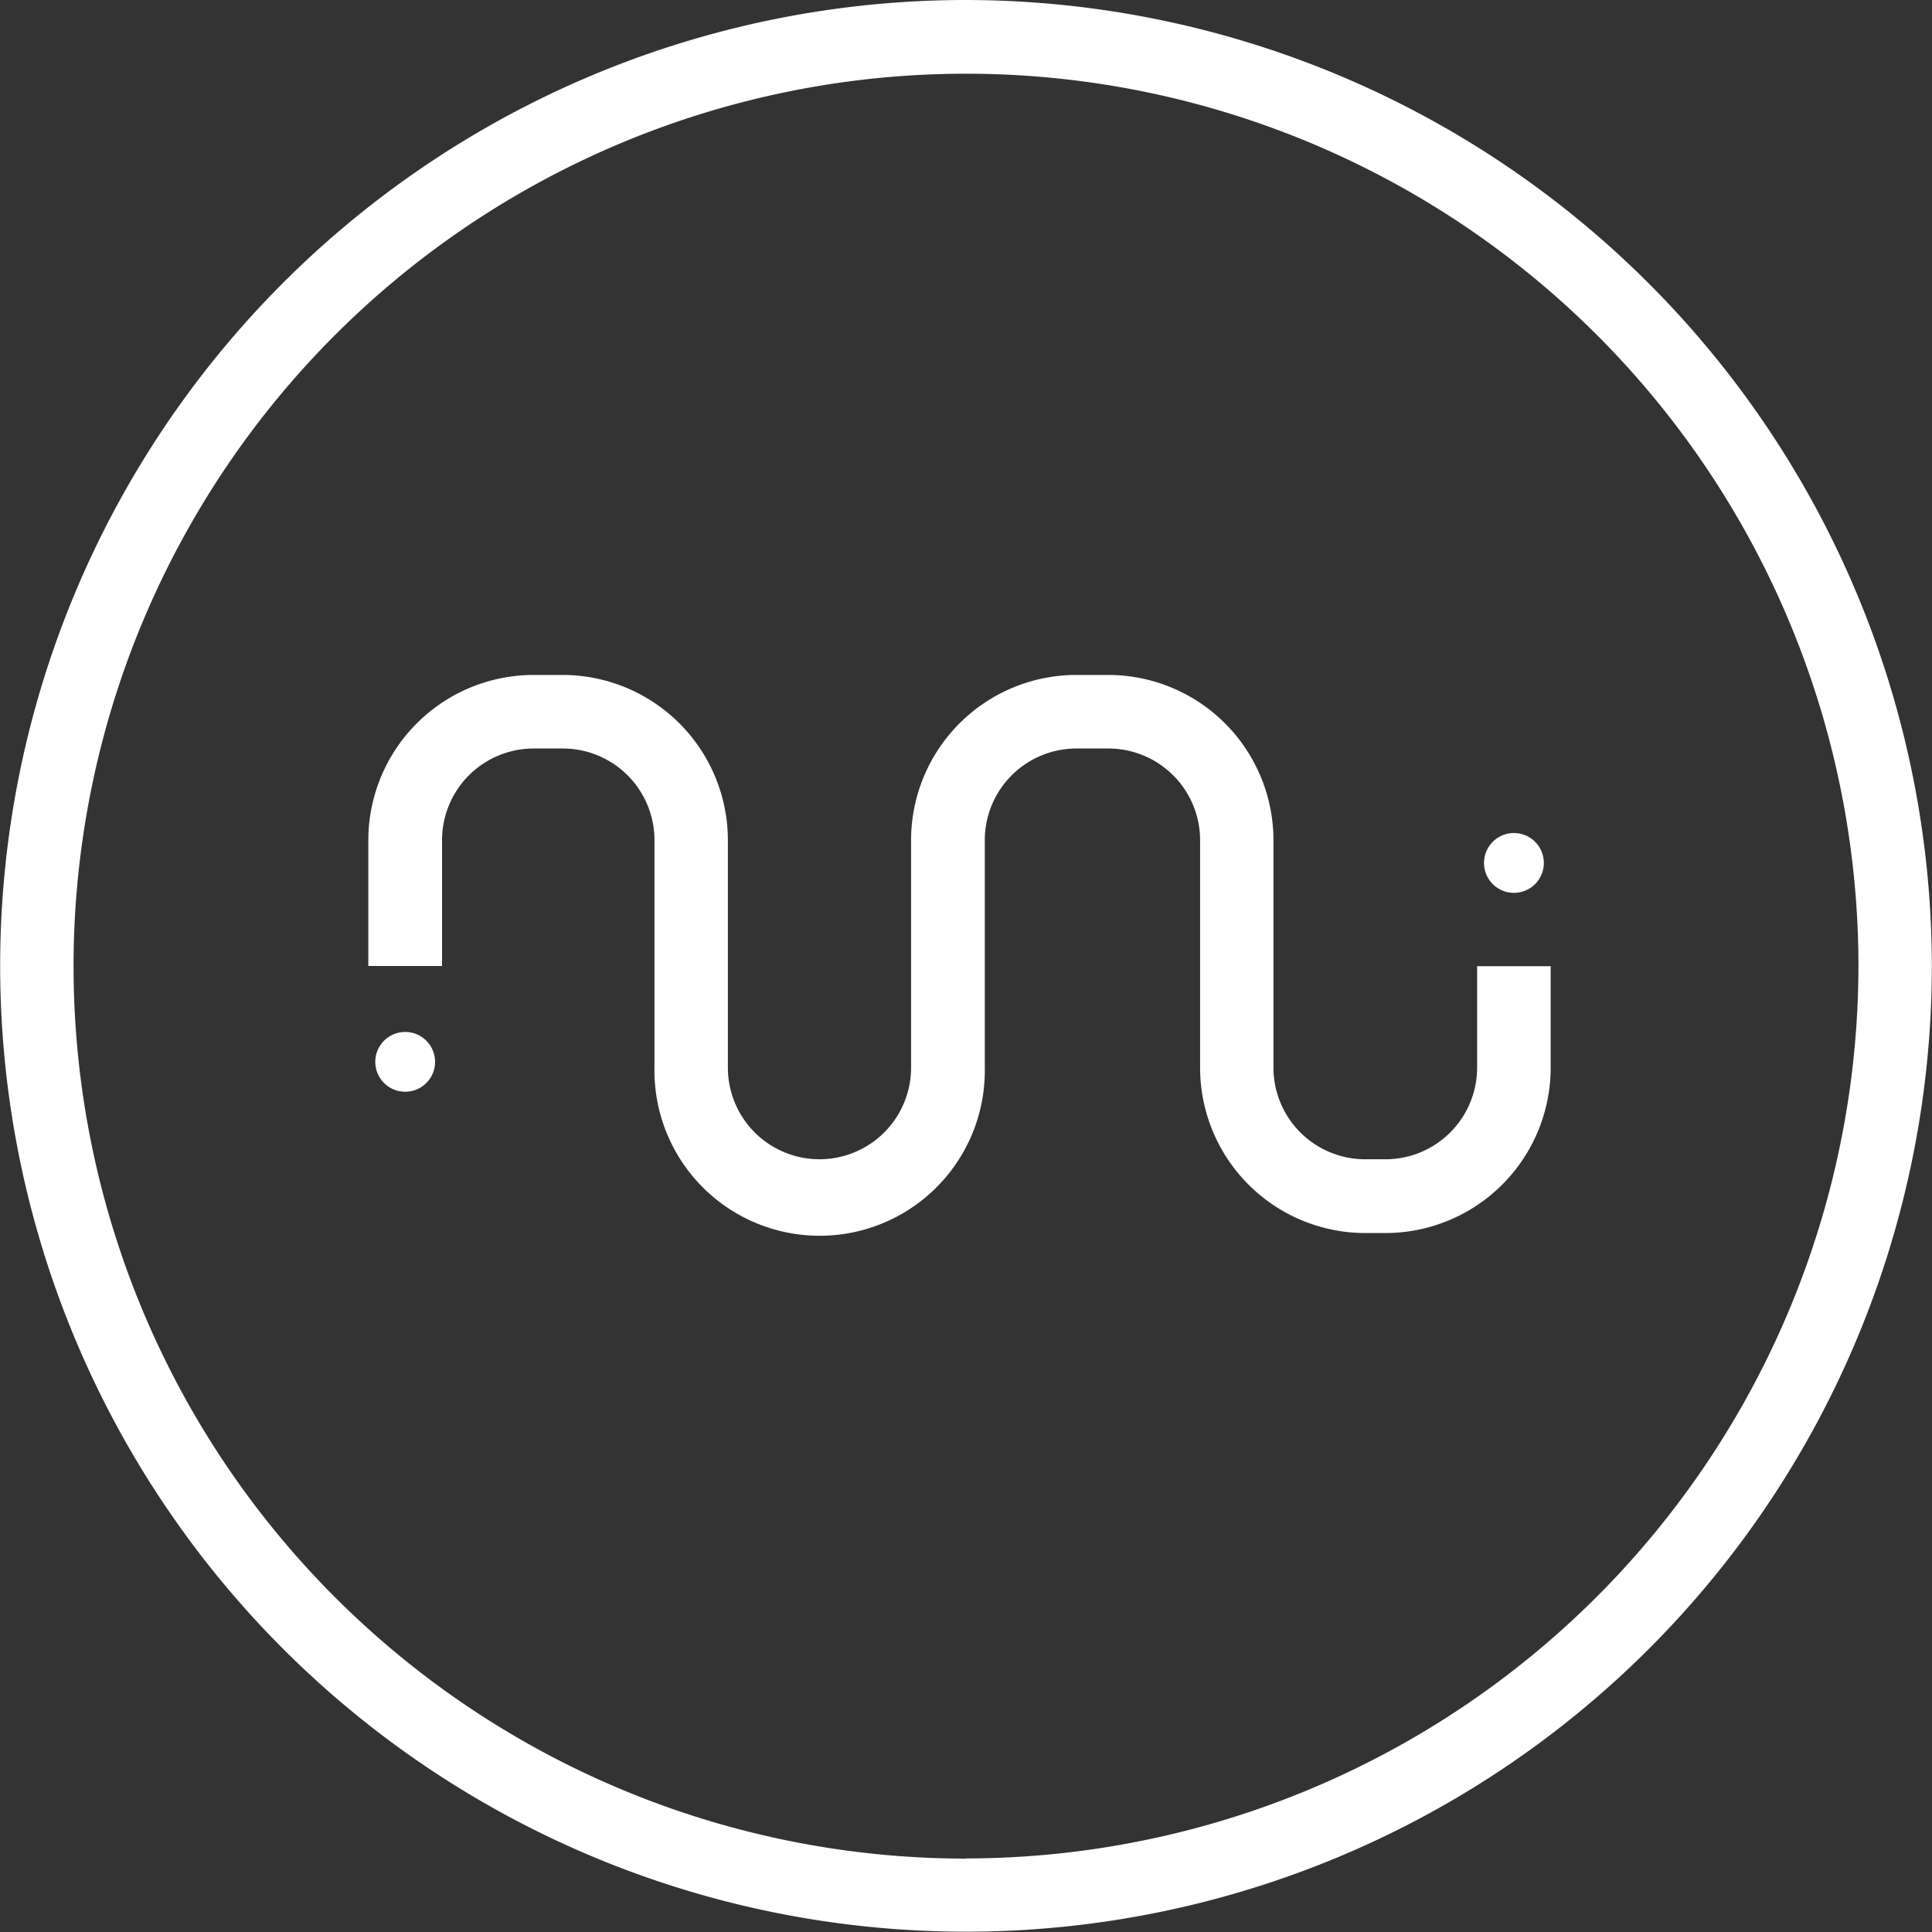
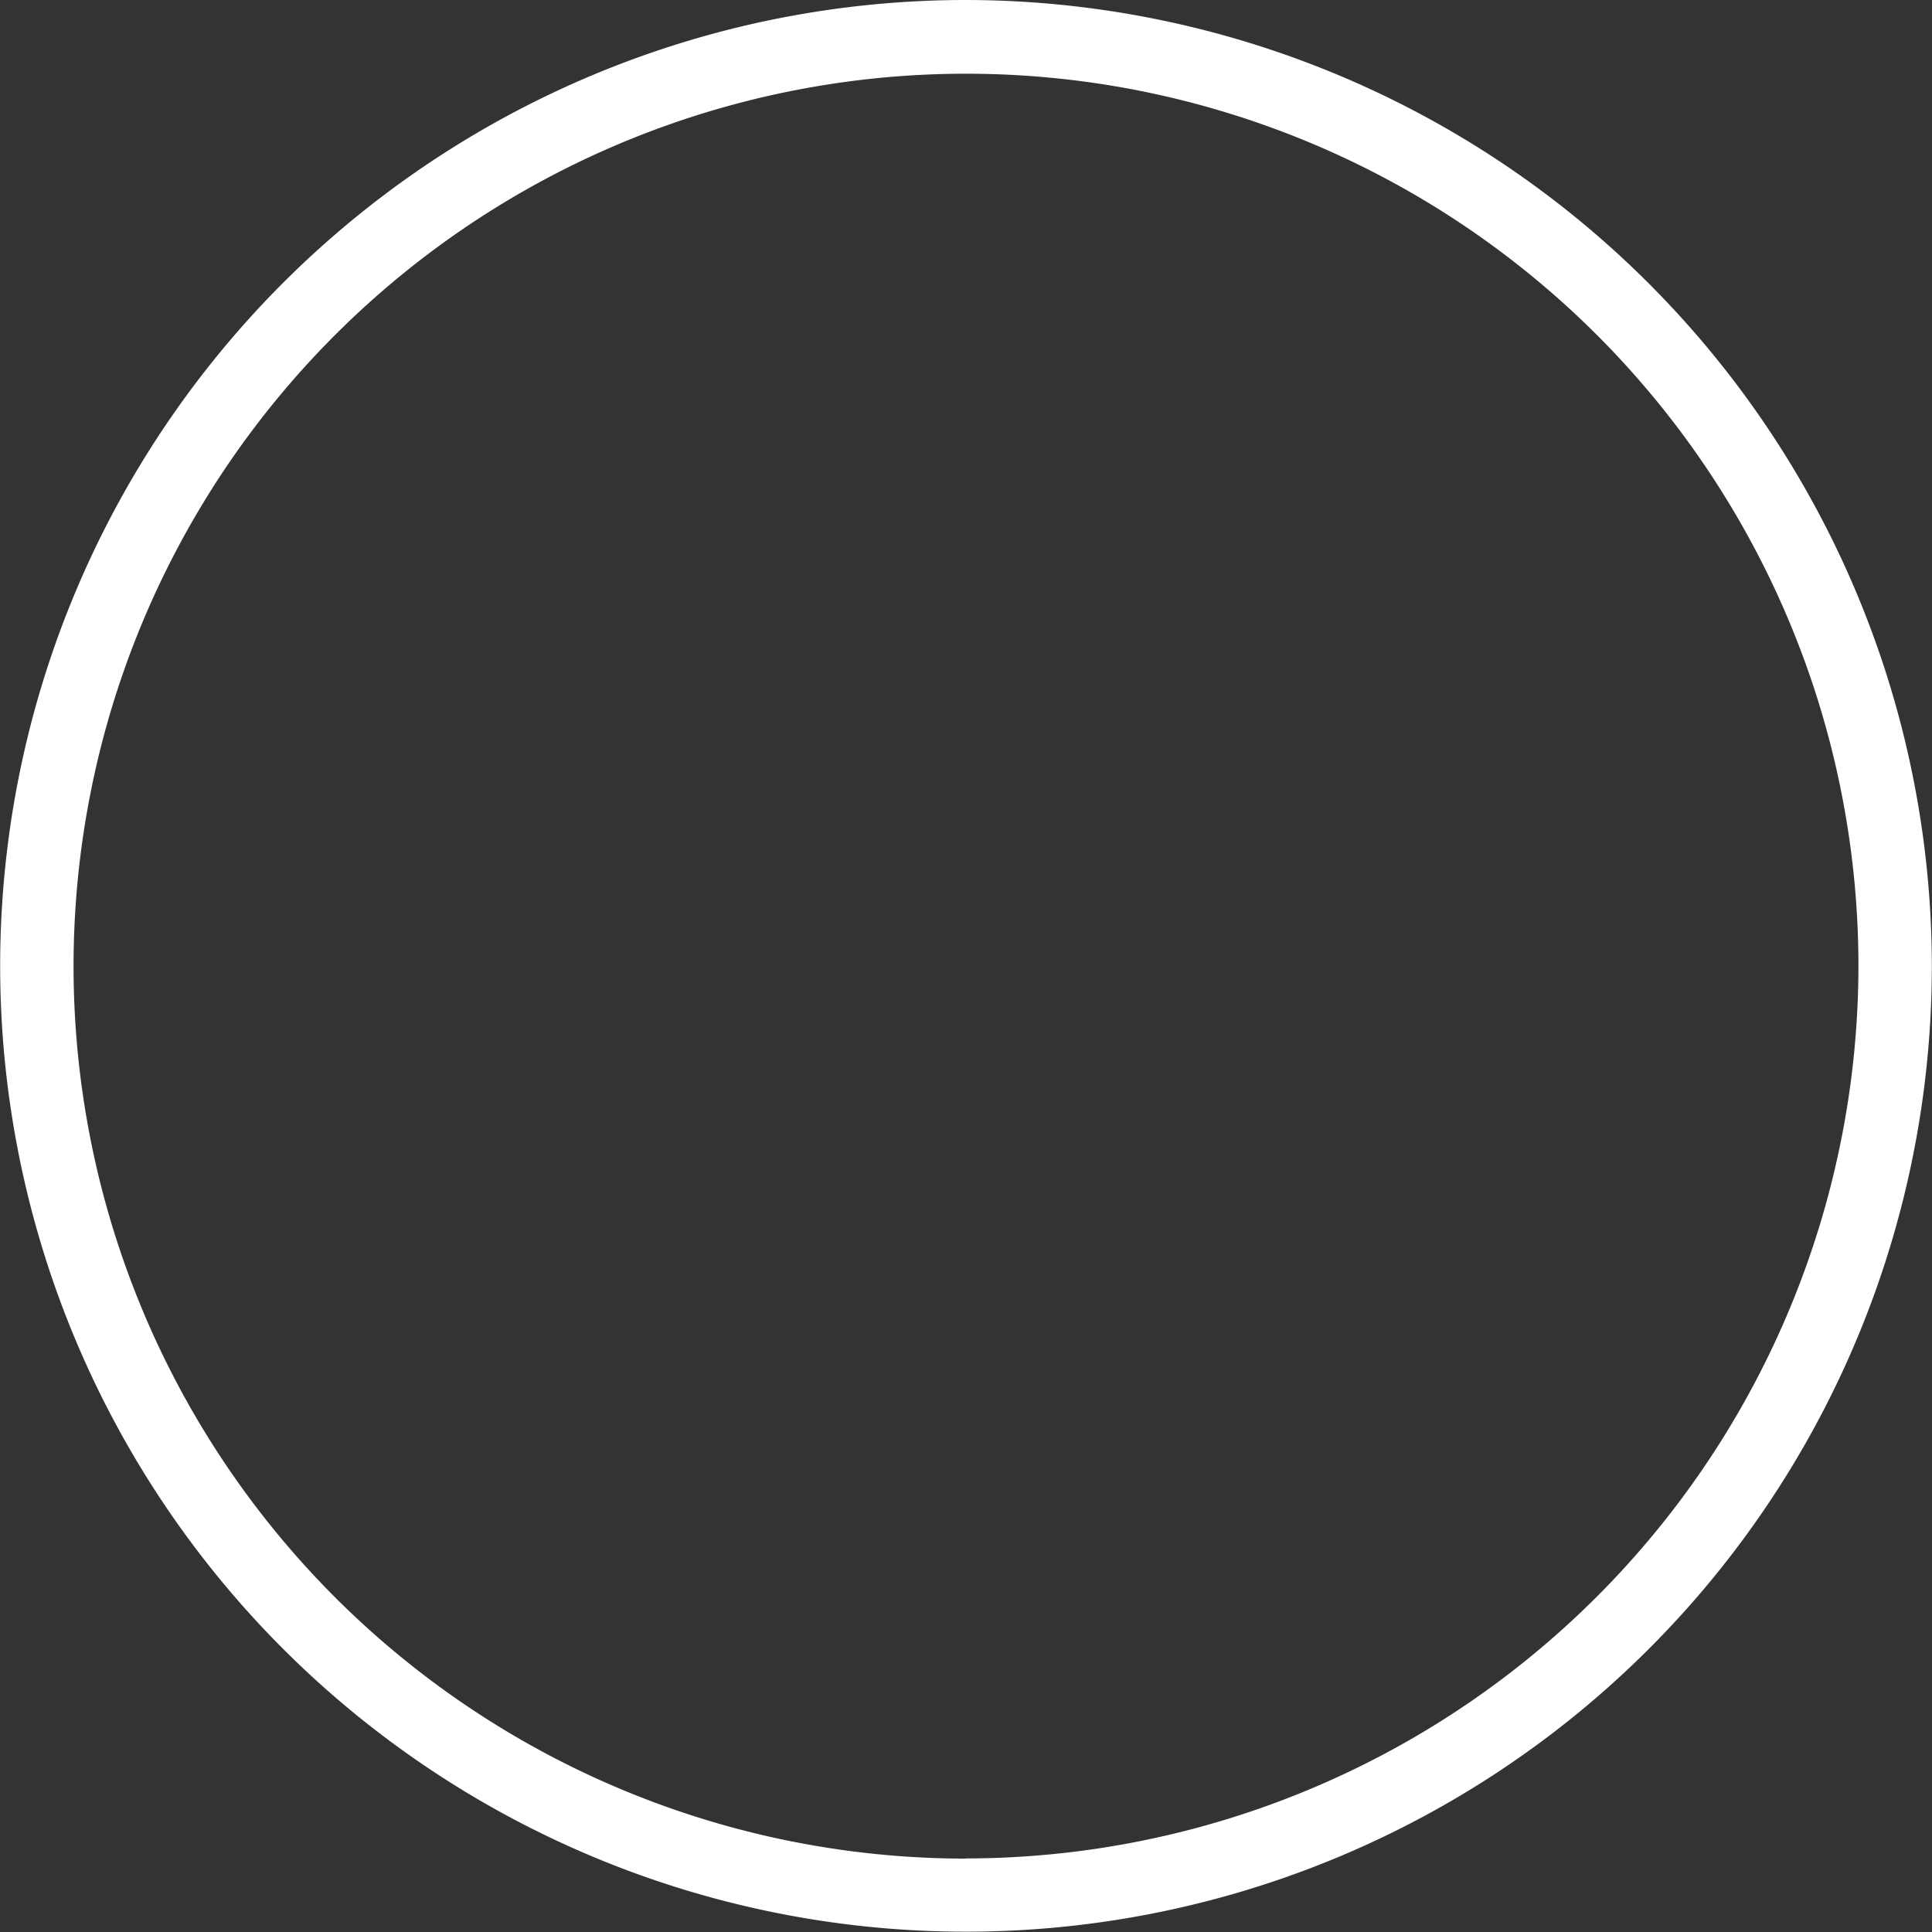
<svg xmlns="http://www.w3.org/2000/svg" id="Grupo_1138" data-name="Grupo 1138" width="37.006" height="37.006" viewBox="0 0 37.006 37.006">
  <rect x="0" y="0" width="37.006" height="37.006" fill="#333333" stroke="none" />
  <g id="Grupo_197" data-name="Grupo 197" transform="translate(0 0)">
    <path id="Trazado_297" data-name="Trazado 297" d="M173.632,329.742a18.5,18.5,0,1,0,18.5,18.5A18.524,18.524,0,0,0,173.632,329.742Zm0,35.6a17.094,17.094,0,1,1,17.094-17.094A17.113,17.113,0,0,1,173.632,365.339Z" transform="translate(-155.129 -329.742)" fill="#fff" />
  </g>
  <g id="Grupo_198" data-name="Grupo 198" transform="translate(7.056 12.928)">
-     <path id="Trazado_298" data-name="Trazado 298" d="M183.226,349.832a1.756,1.756,0,0,1-1.755,1.755h-.391a1.757,1.757,0,0,1-1.755-1.755v-4.358a3.167,3.167,0,0,0-3.163-3.164h-.615a3.167,3.167,0,0,0-3.163,3.164v4.358a1.754,1.754,0,1,1-3.509,0v-4.358a3.168,3.168,0,0,0-3.164-3.164h-.559a3.168,3.168,0,0,0-3.164,3.164v2.411H163.4v-2.411a1.756,1.756,0,0,1,1.755-1.755h.559a1.756,1.756,0,0,1,1.755,1.755v4.358a3.164,3.164,0,1,0,6.327,0v-4.358a1.756,1.756,0,0,1,1.754-1.755h.615a1.757,1.757,0,0,1,1.755,1.755v4.358A3.167,3.167,0,0,0,181.08,353h.391a3.168,3.168,0,0,0,3.164-3.164v-1.947h-1.409Z" transform="translate(-161.989 -342.31)" fill="#fff" />
-   </g>
+     </g>
  <g id="Grupo_199" data-name="Grupo 199" transform="translate(7.188 19.766)">
-     <ellipse id="Elipse_11" data-name="Elipse 11" cx="0.573" cy="0.573" rx="0.573" ry="0.573" fill="#fff" />
-   </g>
+     </g>
  <g id="Grupo_200" data-name="Grupo 200" transform="translate(28.425 15.952)">
-     <path id="Trazado_299" data-name="Trazado 299" d="M183.336,346.4a.573.573,0,1,0-.573-.573A.573.573,0,0,0,183.336,346.4Z" transform="translate(-182.763 -345.25)" fill="#fff" />
-   </g>
+     </g>
</svg>